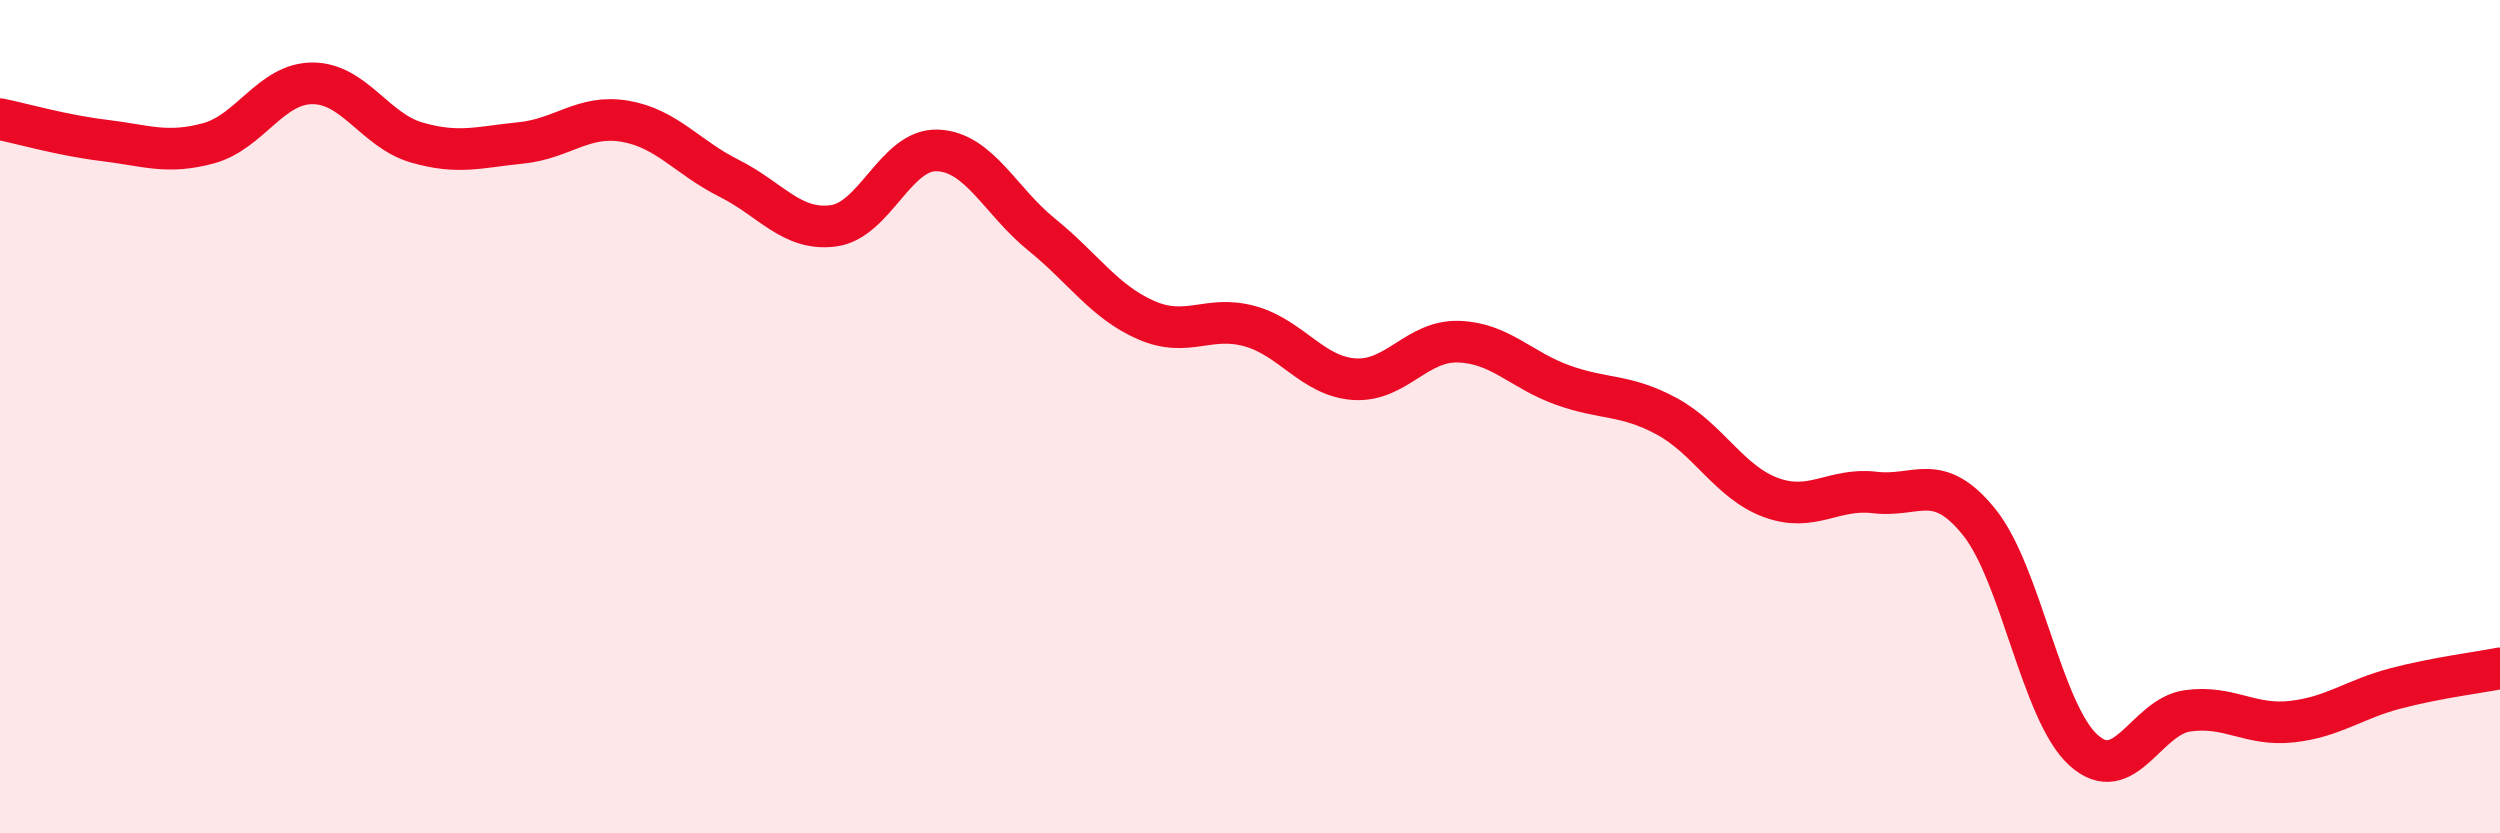
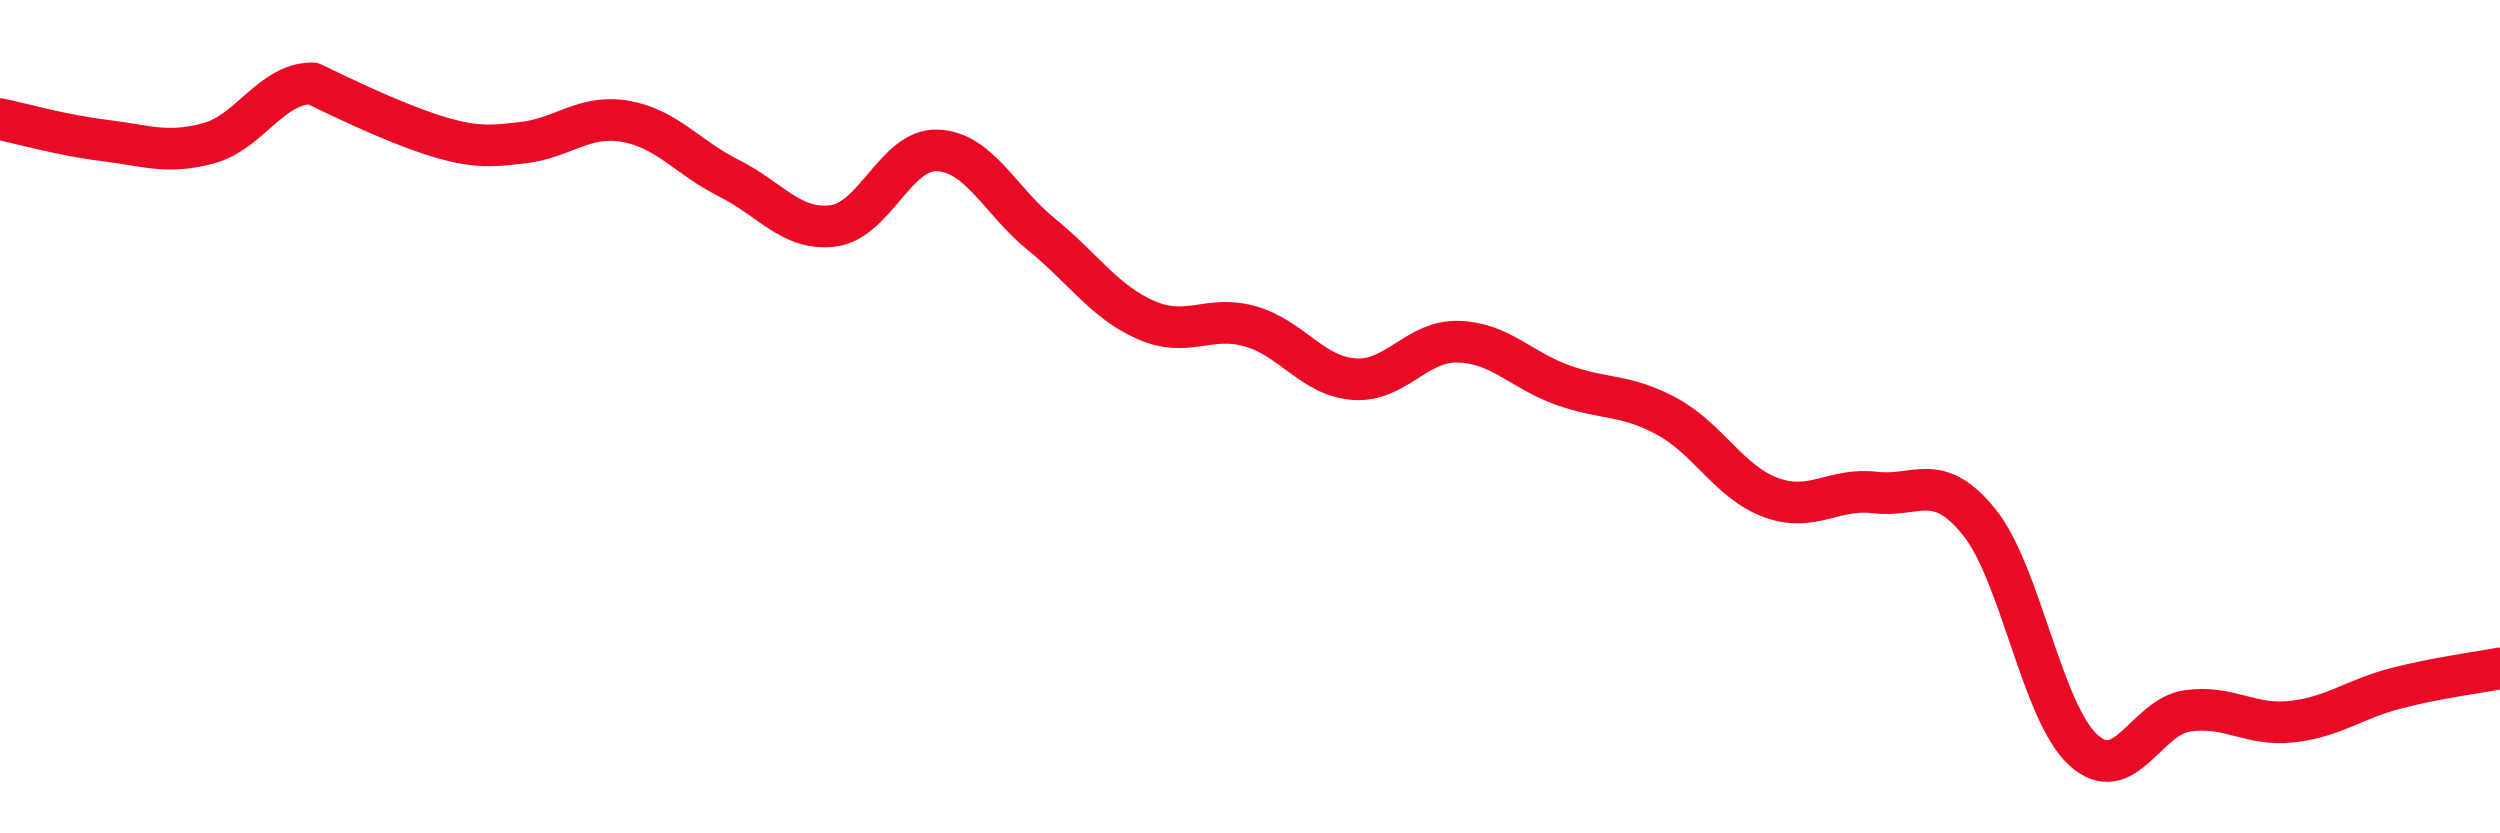
<svg xmlns="http://www.w3.org/2000/svg" width="60" height="20" viewBox="0 0 60 20">
-   <path d="M 0,2.86 C 0.5,2.96 1.5,3.25 2.5,3.37 C 3.5,3.49 4,3.71 5,3.44 C 6,3.17 6.5,2 7.5,2 C 8.5,2 9,3.13 10,3.42 C 11,3.71 11.5,3.53 12.5,3.43 C 13.5,3.33 14,2.74 15,2.91 C 16,3.08 16.5,3.78 17.5,4.28 C 18.5,4.78 19,5.55 20,5.42 C 21,5.29 21.5,3.57 22.5,3.61 C 23.5,3.65 24,4.82 25,5.63 C 26,6.44 26.5,7.24 27.5,7.68 C 28.5,8.12 29,7.55 30,7.83 C 31,8.11 31.5,9.03 32.5,9.1 C 33.5,9.17 34,8.17 35,8.2 C 36,8.23 36.5,8.88 37.5,9.24 C 38.5,9.6 39,9.45 40,9.99 C 41,10.53 41.5,11.57 42.5,11.94 C 43.5,12.31 44,11.7 45,11.82 C 46,11.94 46.5,11.29 47.5,12.53 C 48.5,13.77 49,17.09 50,18 C 51,18.91 51.5,17.2 52.5,17.06 C 53.5,16.92 54,17.43 55,17.32 C 56,17.21 56.5,16.78 57.5,16.52 C 58.5,16.26 59.5,16.14 60,16.04L60 20L0 20Z" fill="#EB0A25" opacity="0.1" stroke-linecap="round" stroke-linejoin="round" />
-   <path d="M 0,2.86 C 0.5,2.96 1.5,3.25 2.5,3.37 C 3.5,3.49 4,3.71 5,3.44 C 6,3.17 6.5,2 7.5,2 C 8.5,2 9,3.13 10,3.42 C 11,3.71 11.5,3.53 12.5,3.43 C 13.5,3.33 14,2.74 15,2.91 C 16,3.08 16.5,3.78 17.5,4.28 C 18.5,4.78 19,5.55 20,5.42 C 21,5.29 21.5,3.57 22.5,3.61 C 23.5,3.65 24,4.82 25,5.63 C 26,6.44 26.5,7.24 27.5,7.68 C 28.5,8.12 29,7.55 30,7.83 C 31,8.11 31.5,9.03 32.5,9.1 C 33.5,9.17 34,8.17 35,8.2 C 36,8.23 36.5,8.88 37.5,9.24 C 38.5,9.6 39,9.45 40,9.99 C 41,10.53 41.5,11.57 42.5,11.94 C 43.5,12.31 44,11.7 45,11.82 C 46,11.94 46.5,11.29 47.5,12.53 C 48.5,13.77 49,17.09 50,18 C 51,18.91 51.5,17.2 52.5,17.06 C 53.5,16.92 54,17.43 55,17.32 C 56,17.21 56.5,16.78 57.5,16.52 C 58.5,16.26 59.5,16.14 60,16.04" stroke="#EB0A25" stroke-width="1" fill="none" stroke-linecap="round" stroke-linejoin="round" />
+   <path d="M 0,2.86 C 0.5,2.96 1.5,3.25 2.5,3.37 C 3.5,3.49 4,3.71 5,3.44 C 6,3.17 6.5,2 7.5,2 C 11,3.71 11.5,3.53 12.5,3.43 C 13.5,3.33 14,2.74 15,2.91 C 16,3.08 16.5,3.78 17.5,4.28 C 18.5,4.78 19,5.55 20,5.42 C 21,5.29 21.5,3.57 22.5,3.61 C 23.5,3.65 24,4.82 25,5.63 C 26,6.44 26.5,7.24 27.5,7.68 C 28.5,8.12 29,7.55 30,7.83 C 31,8.11 31.5,9.03 32.5,9.1 C 33.5,9.17 34,8.17 35,8.2 C 36,8.23 36.5,8.88 37.5,9.24 C 38.5,9.6 39,9.45 40,9.99 C 41,10.53 41.5,11.57 42.5,11.94 C 43.5,12.31 44,11.7 45,11.82 C 46,11.94 46.5,11.29 47.5,12.53 C 48.5,13.77 49,17.09 50,18 C 51,18.91 51.5,17.2 52.5,17.06 C 53.5,16.92 54,17.43 55,17.32 C 56,17.21 56.5,16.78 57.5,16.52 C 58.5,16.26 59.5,16.14 60,16.04" stroke="#EB0A25" stroke-width="1" fill="none" stroke-linecap="round" stroke-linejoin="round" />
</svg>